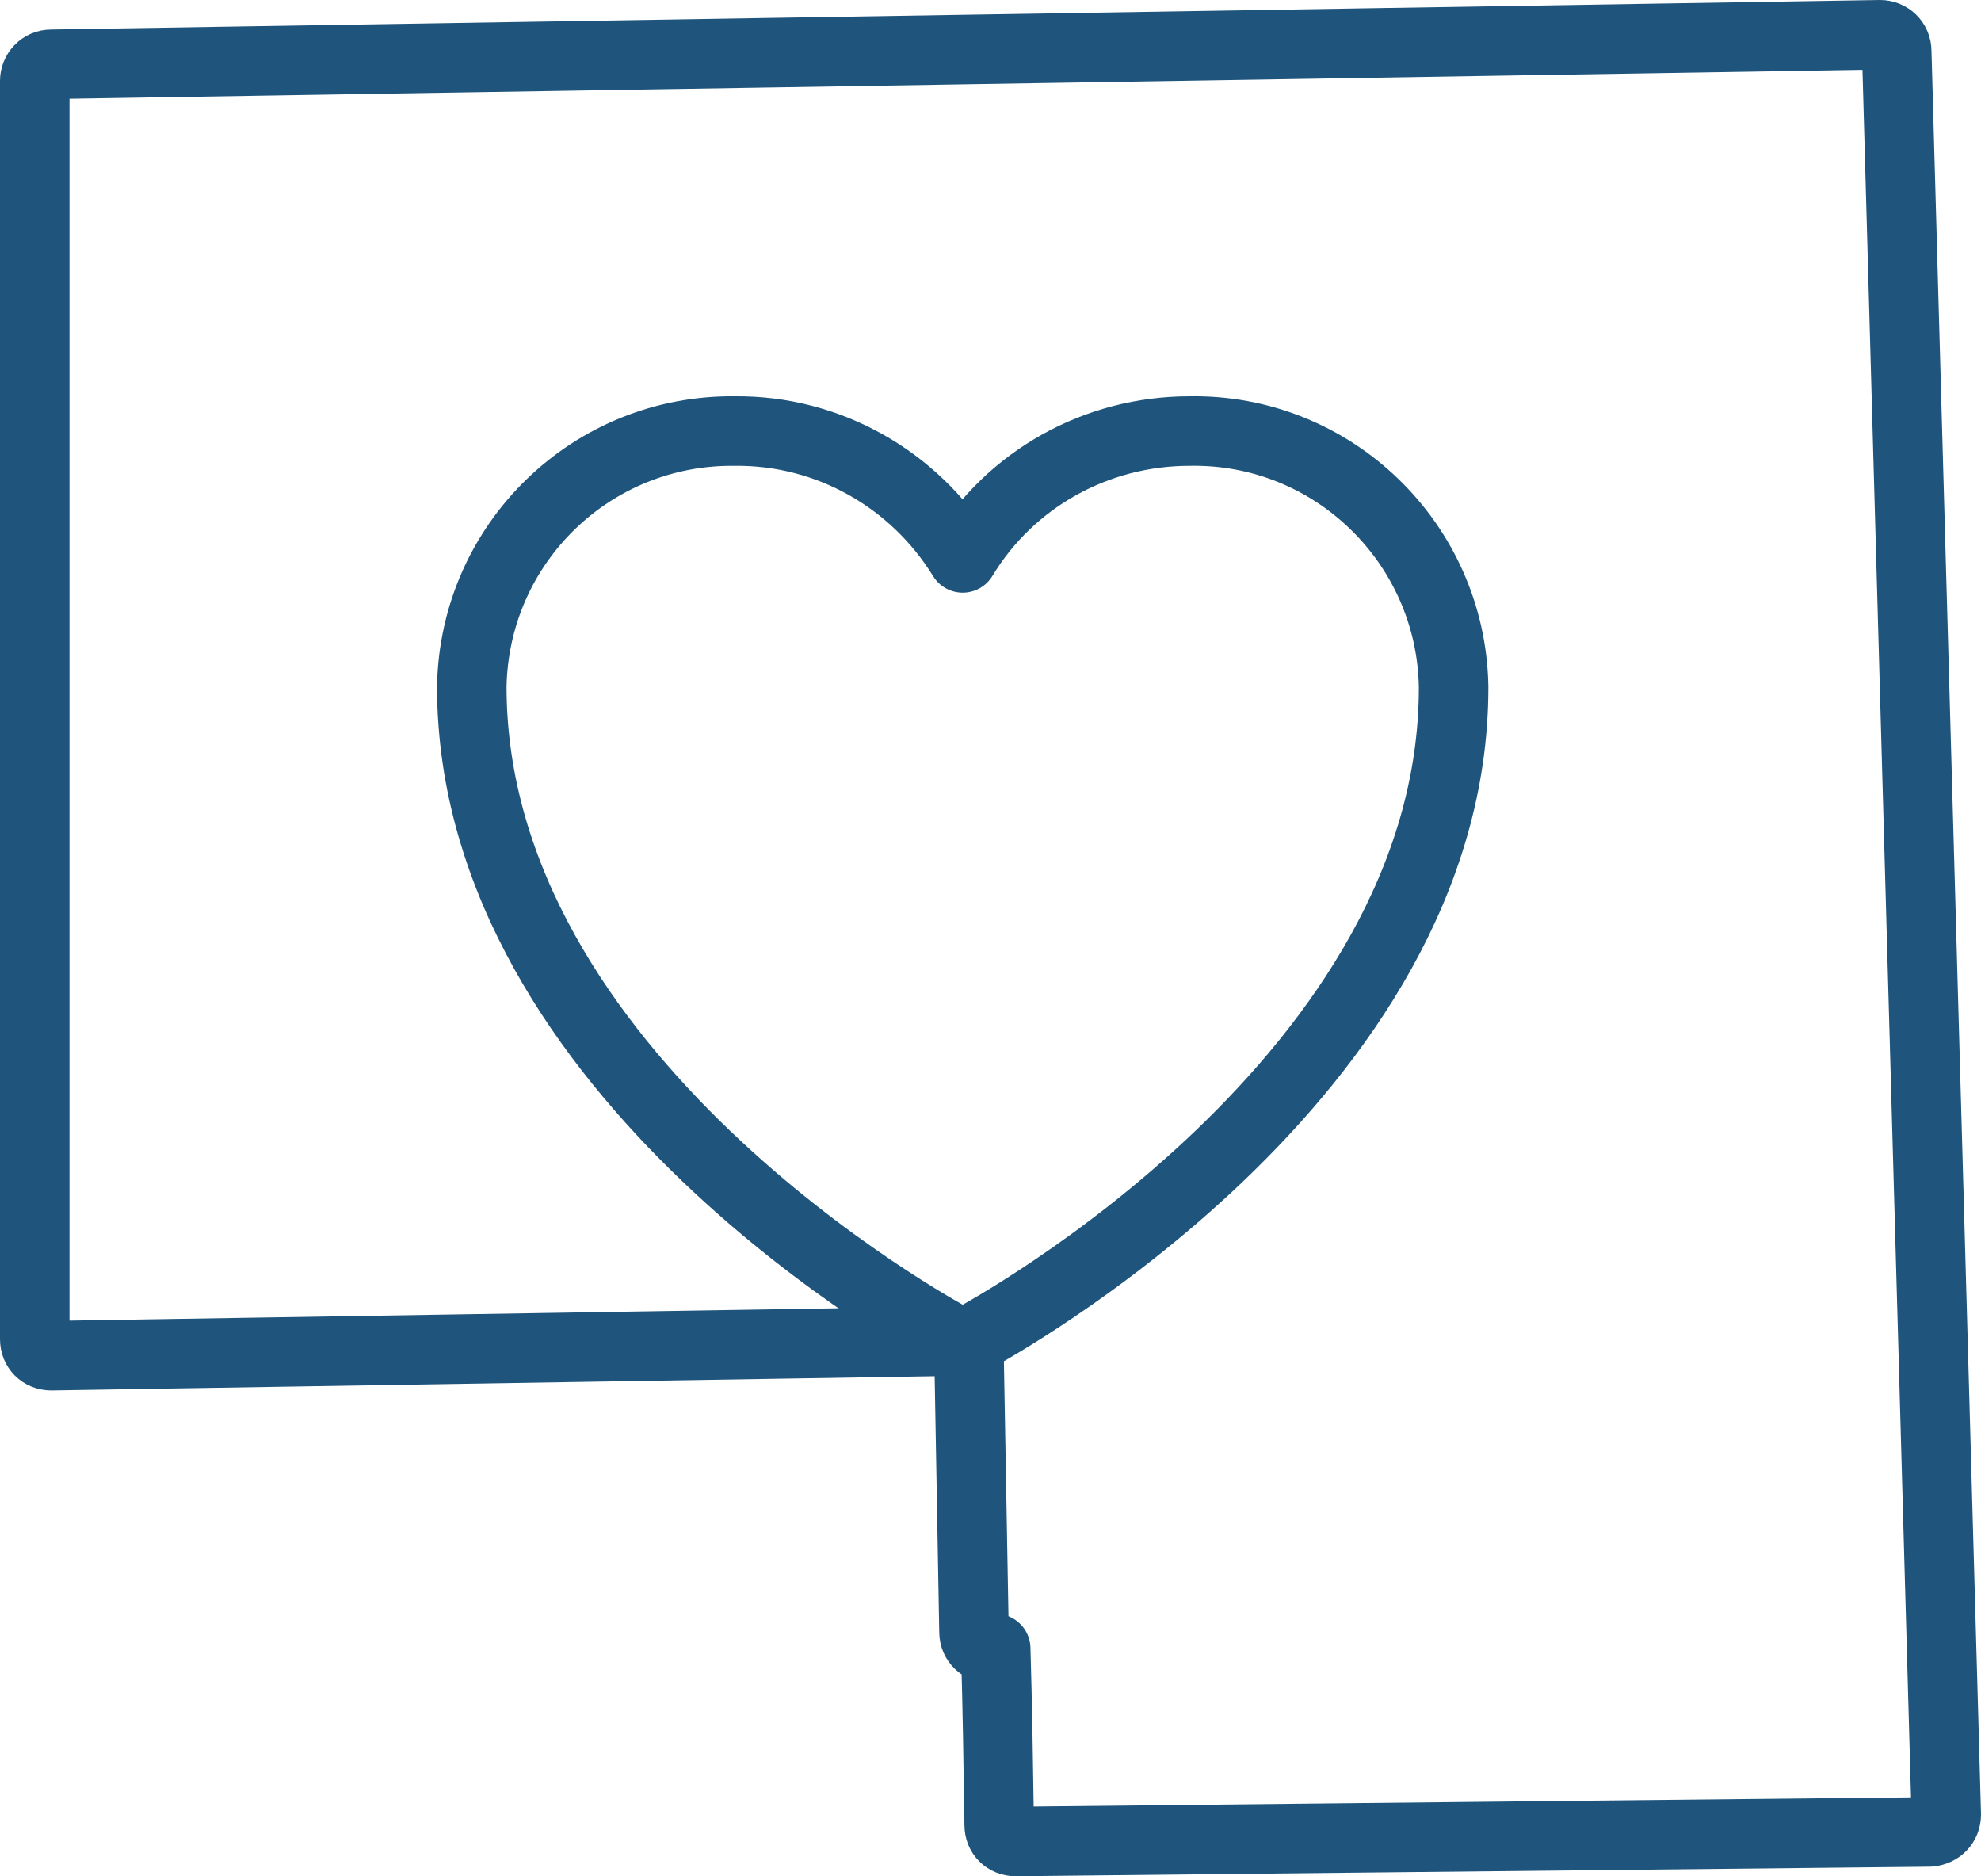
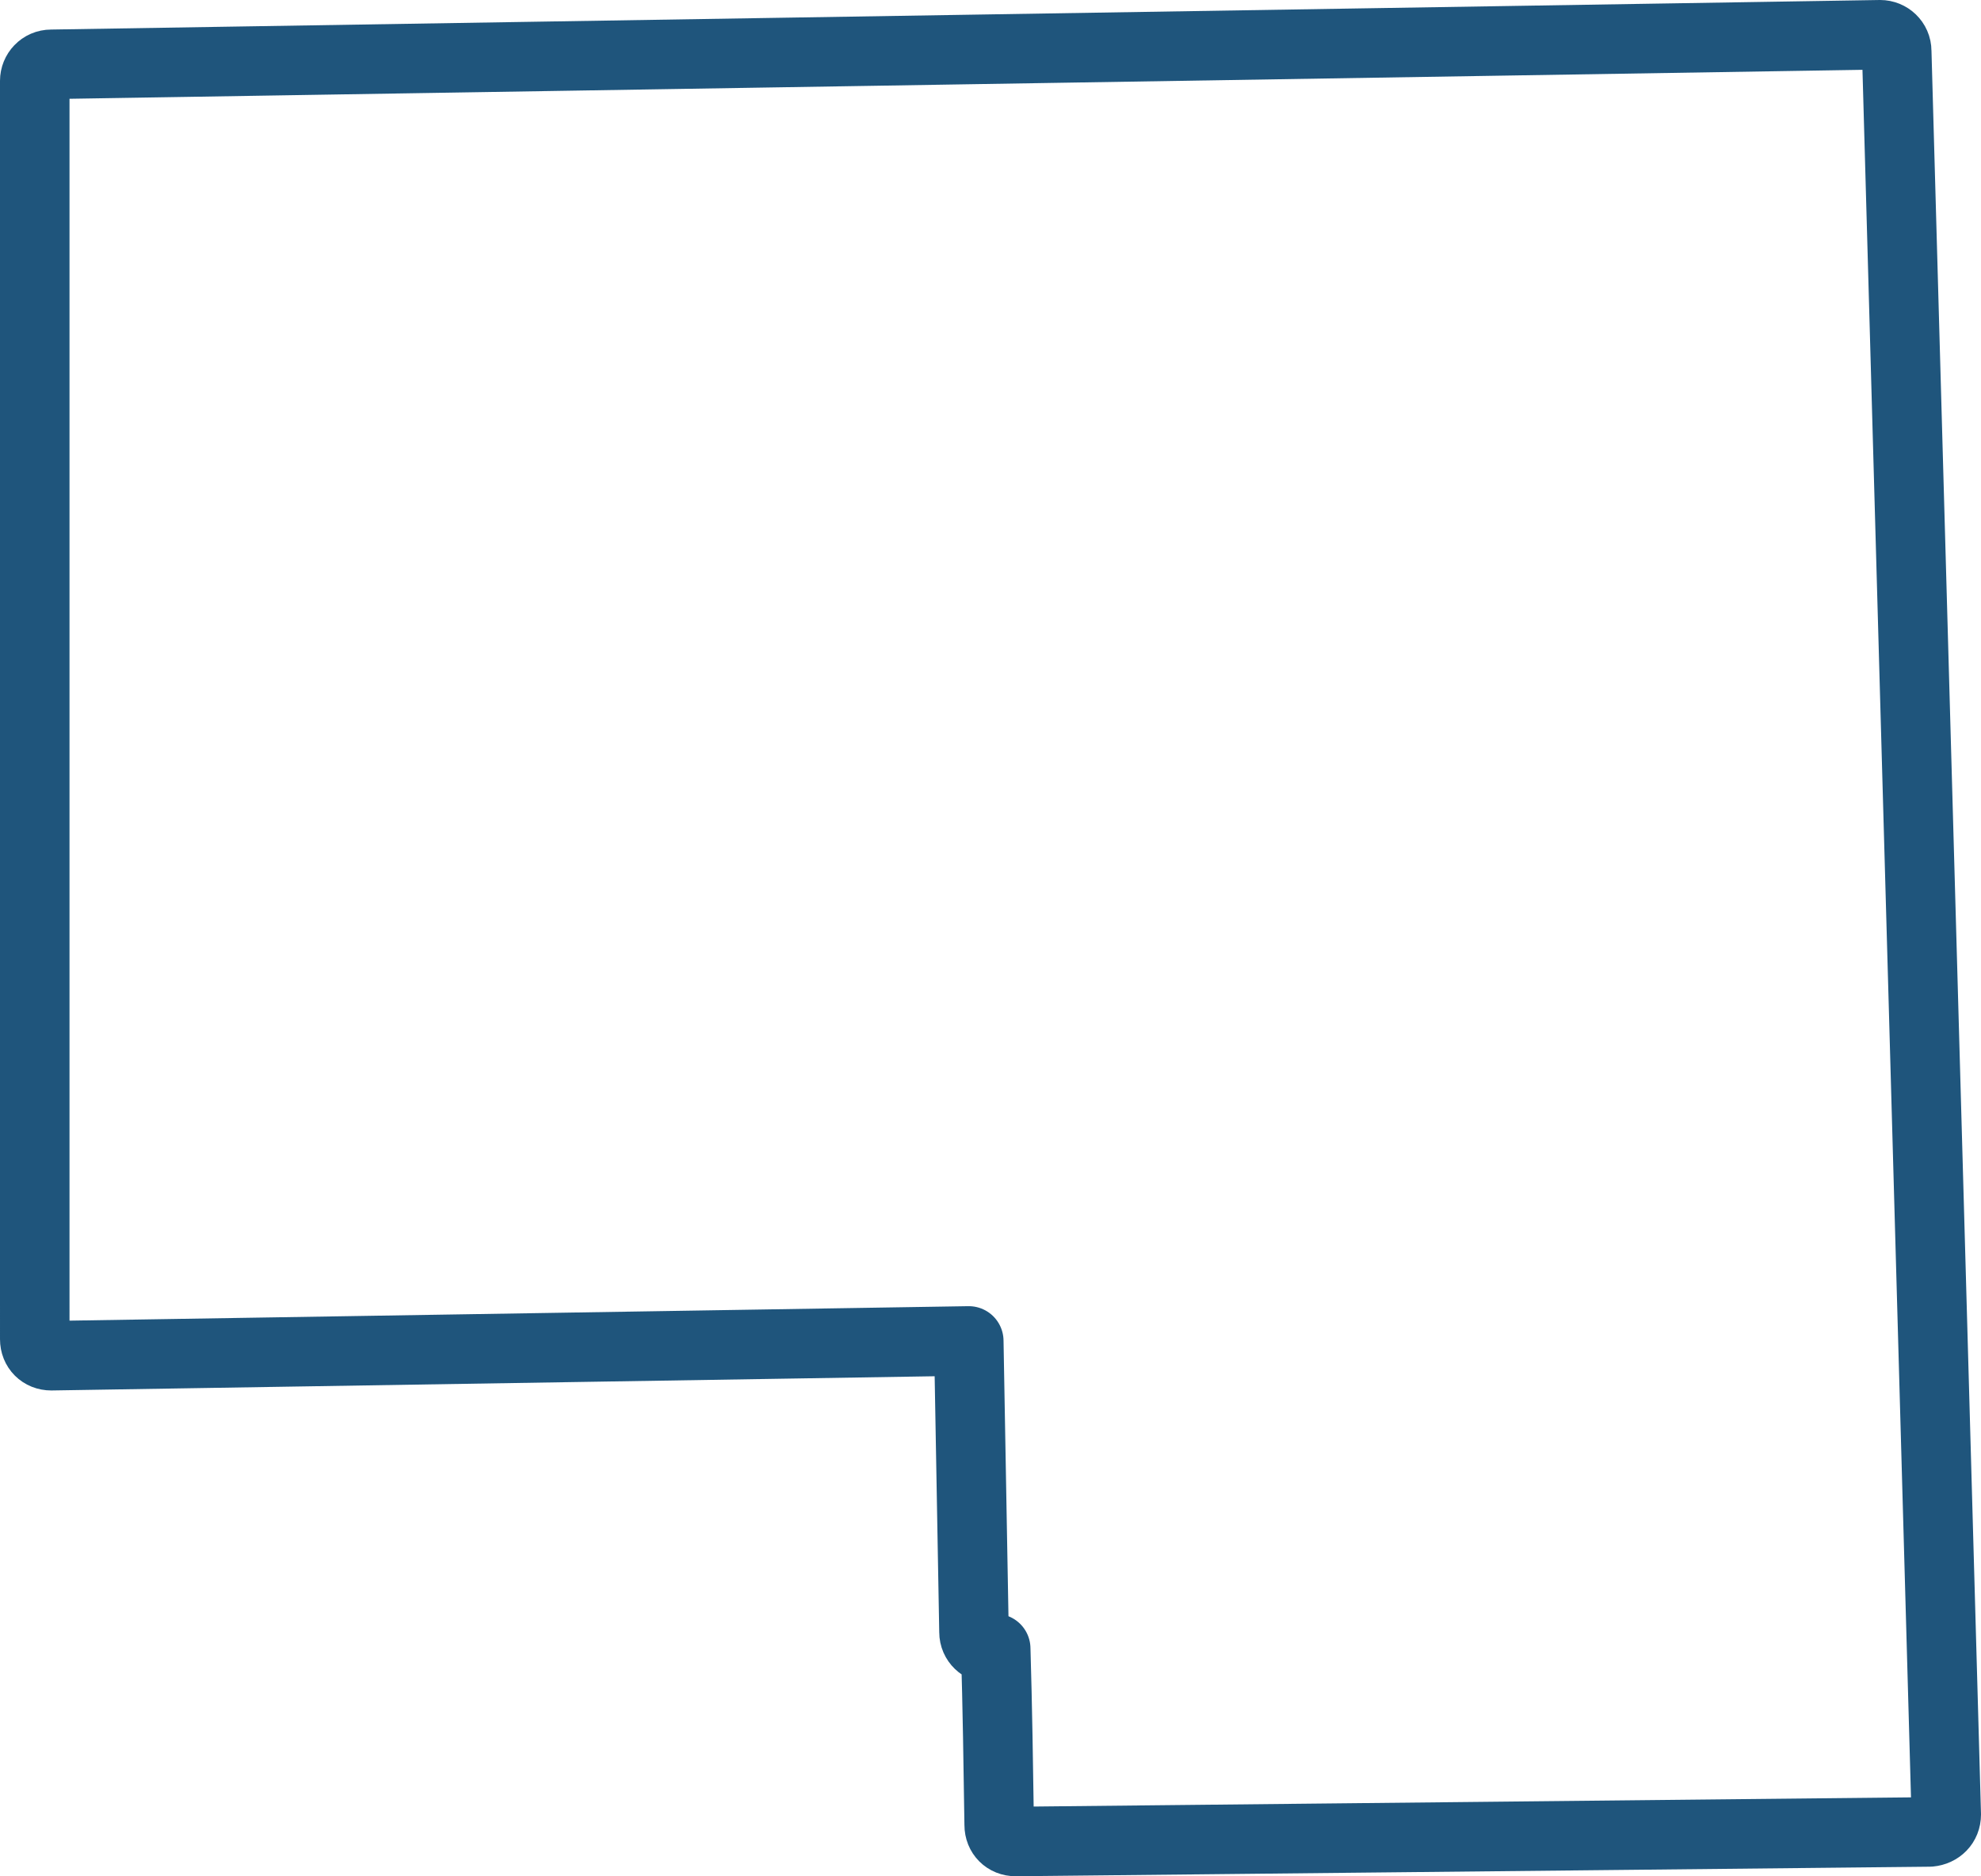
<svg xmlns="http://www.w3.org/2000/svg" id="Layer_1" data-name="Layer 1" version="1.1" viewBox="0 0 228 215.9">
  <defs>
    <style>
      .cls-1 {
        fill: none;
        stroke: #1f557c;
        stroke-linecap: round;
        stroke-linejoin: round;
        stroke-width: 8px;
      }
    </style>
  </defs>
  <path class="cls-1" d="M5.9,7.4l210.5-3.4c1,0,1.9.8,1.9,1.9l5.7,202.9c0,1.1-.8,1.9-1.9,2,0,0,0,0,0,0l-105.2,1.1c-1.1,0-1.9-.8-1.9-1.9-.1-6.8-.2-13.6-.4-20.3h-.6c-1,0-1.9-.8-1.9-1.9l-.6-33.5-105.6,1.7c-1.1,0-1.9-.8-1.9-1.9,0,0,0,0,0,0V9.3c0-1,.8-1.9,1.9-1.9Z" />
-   <path class="cls-1" d="M167.3,79c-.3-16.5-13.9-29.7-30.4-29.4-10.7,0-20.6,5.5-26.1,14.6-5.6-9.1-15.5-14.7-26.2-14.6-16.5-.2-30,12.9-30.3,29.4,0,44.9,53.3,74,55.6,75.2.6.3,1.2.3,1.8,0,2.3-1.2,55.6-30.3,55.6-75.1h0Z" />
</svg>